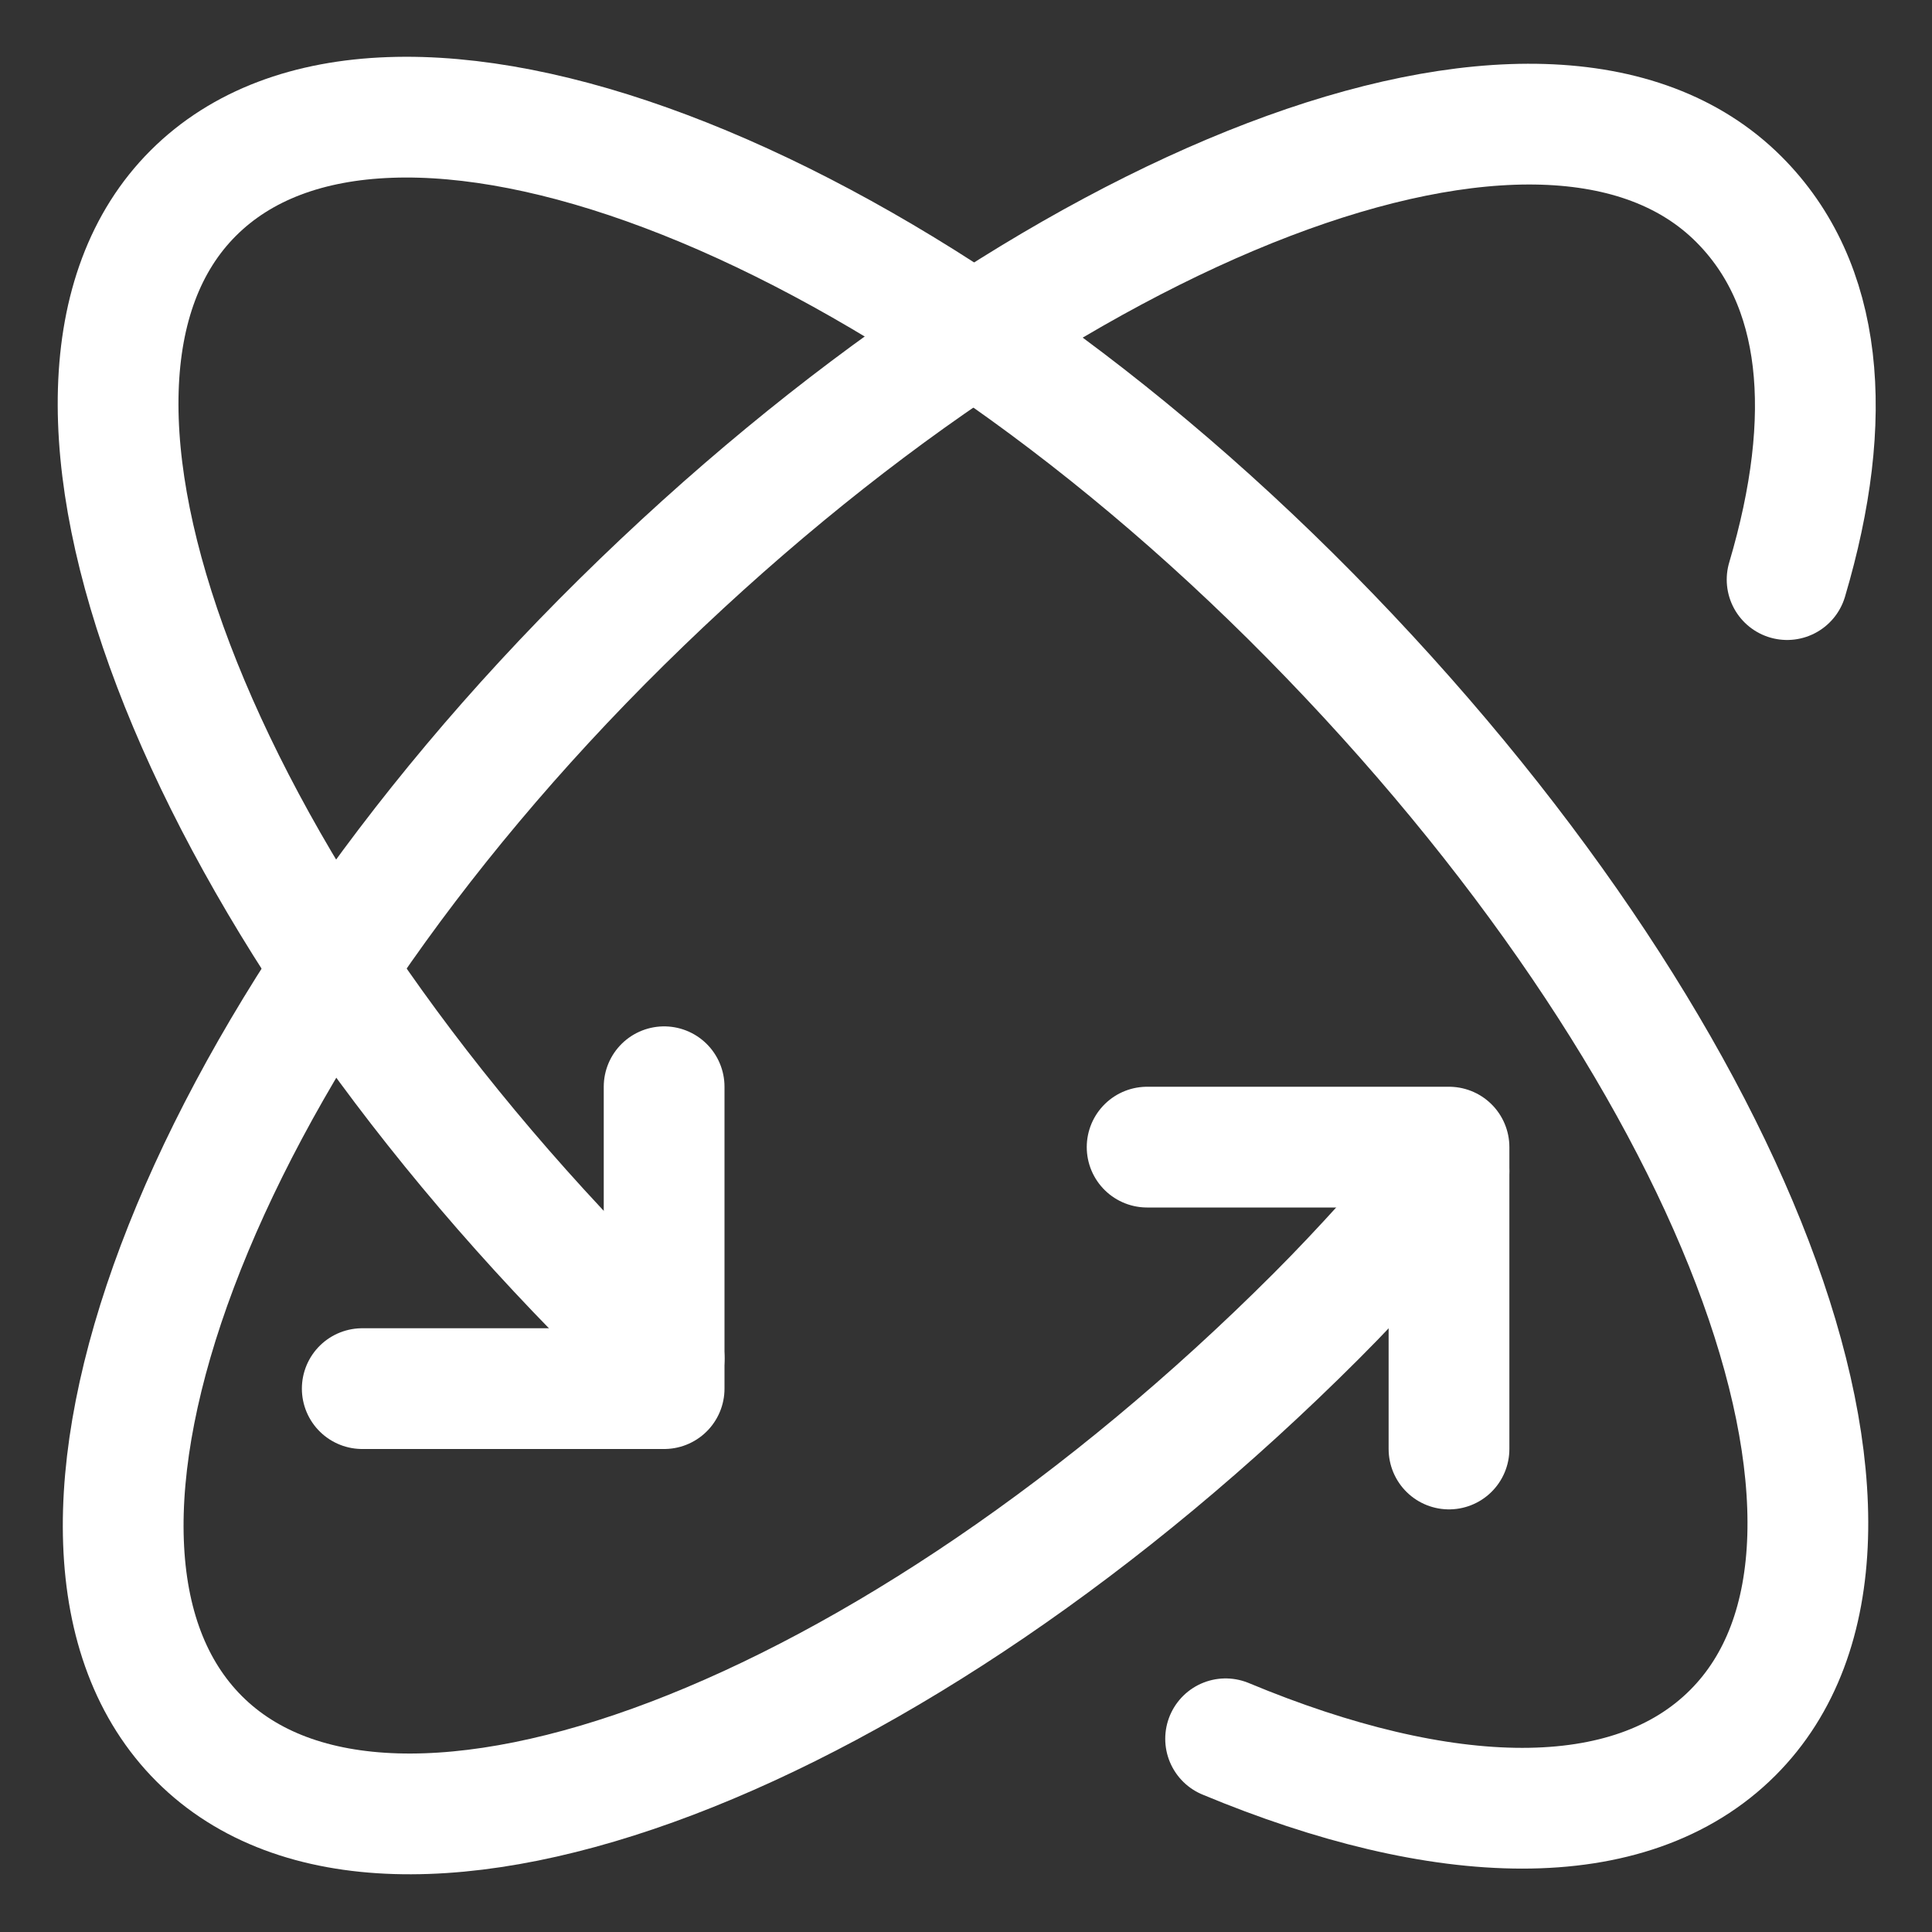
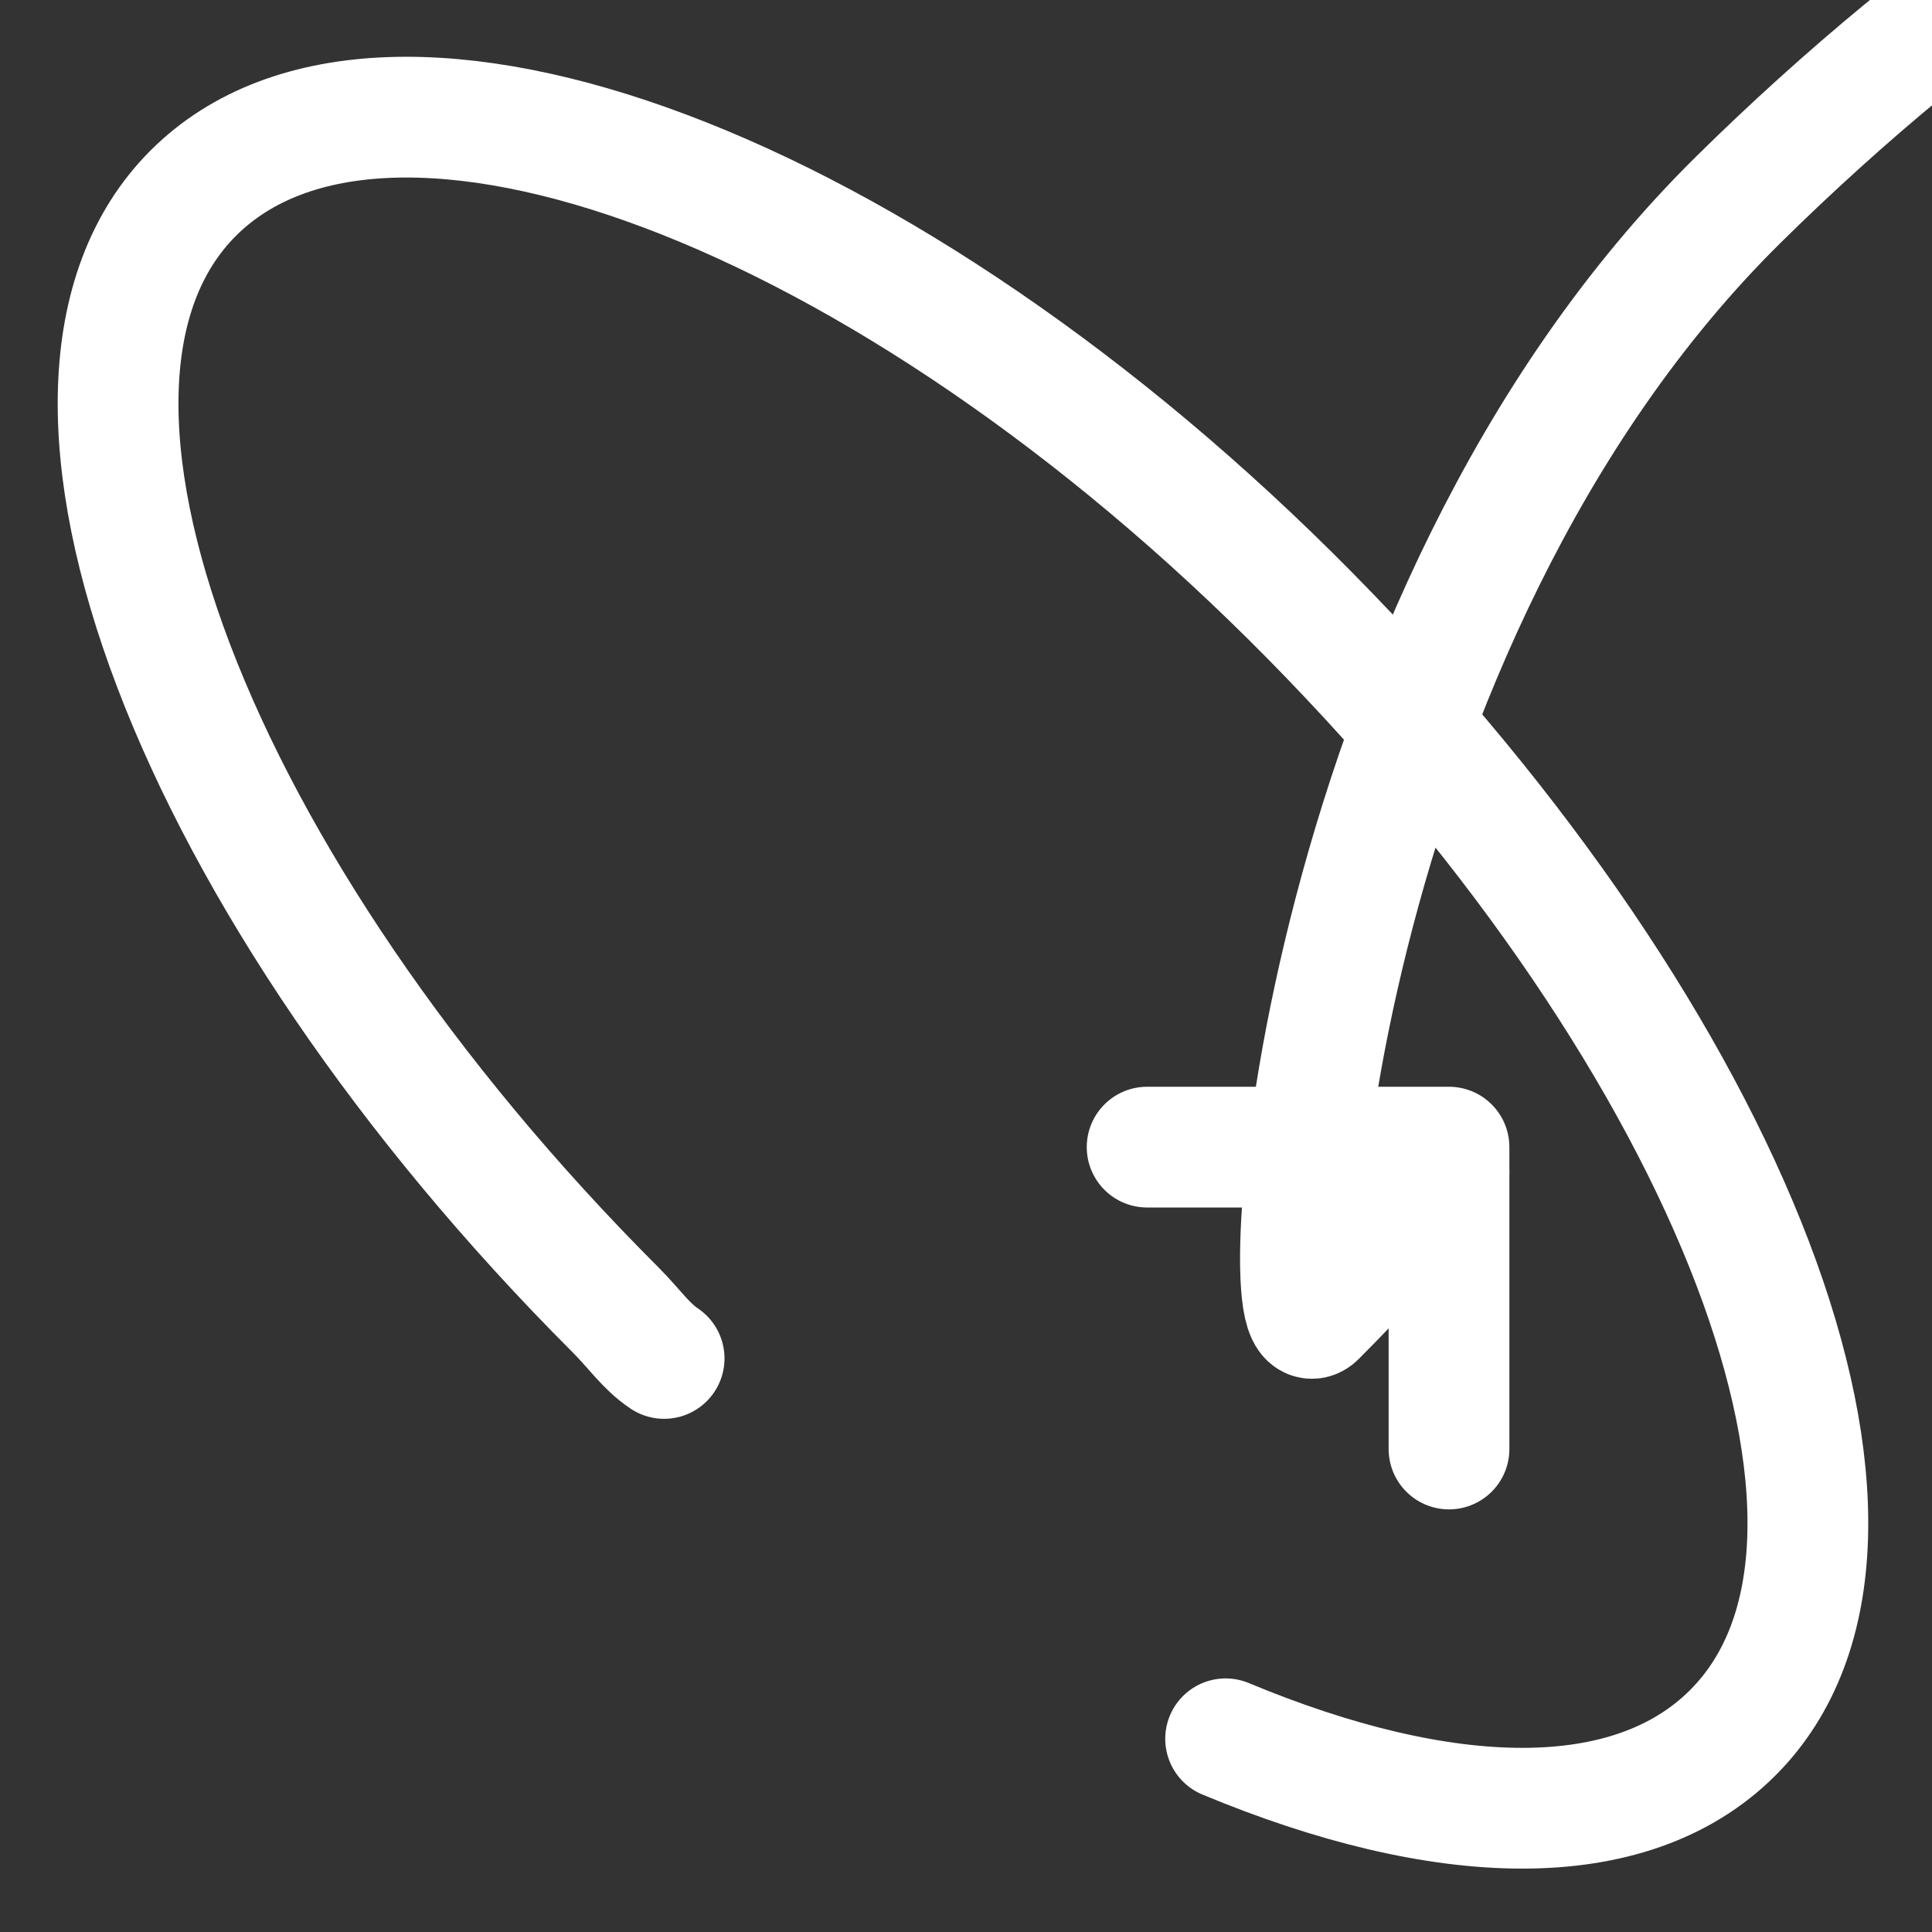
<svg xmlns="http://www.w3.org/2000/svg" version="1.1" id="Icons" viewBox="0 0 32 32" xml:space="preserve" width="800px" height="800px" fill="#ffffff" stroke="#ffffff">
  <rect x="0" y="0" width="32" height="32" fill="#333333" stroke="none" />
  <g id="SVGRepo_bgCarrier" stroke-width="0" />
  <g id="SVGRepo_tracerCarrier" stroke-linecap="round" stroke-linejoin="round" />
  <g id="SVGRepo_iconCarrier">
    <style type="text/css"> .st0{fill:none;stroke:#ffffff;stroke-width:2;stroke-linecap:round;stroke-linejoin:round;stroke-miterlimit:10;} </style>
    <polyline class="st0" points="19,19 24,19 24,24 " />
-     <polyline class="st0" points="6,23 11,23 11,18 " />
-     <path class="st0" d="M24,19.4c-0.7,0.8-1.4,1.6-2.2,2.4c-7,7-15.3,10.2-18.5,7s-0.1-11.5,7-18.5s15.3-10.2,18.5-7 c1.4,1.4,1.6,3.6,0.8,6.3" />
+     <path class="st0" d="M24,19.4c-0.7,0.8-1.4,1.6-2.2,2.4s-0.1-11.5,7-18.5s15.3-10.2,18.5-7 c1.4,1.4,1.6,3.6,0.8,6.3" />
    <path class="st0" d="M11,22.5c-0.3-0.2-0.5-0.5-0.8-0.8c-7-7-10.2-15.3-7-18.5s11.5-0.1,18.5,7s10.2,15.3,7,18.5 c-1.7,1.7-4.8,1.6-8.4,0.1" />
  </g>
</svg>